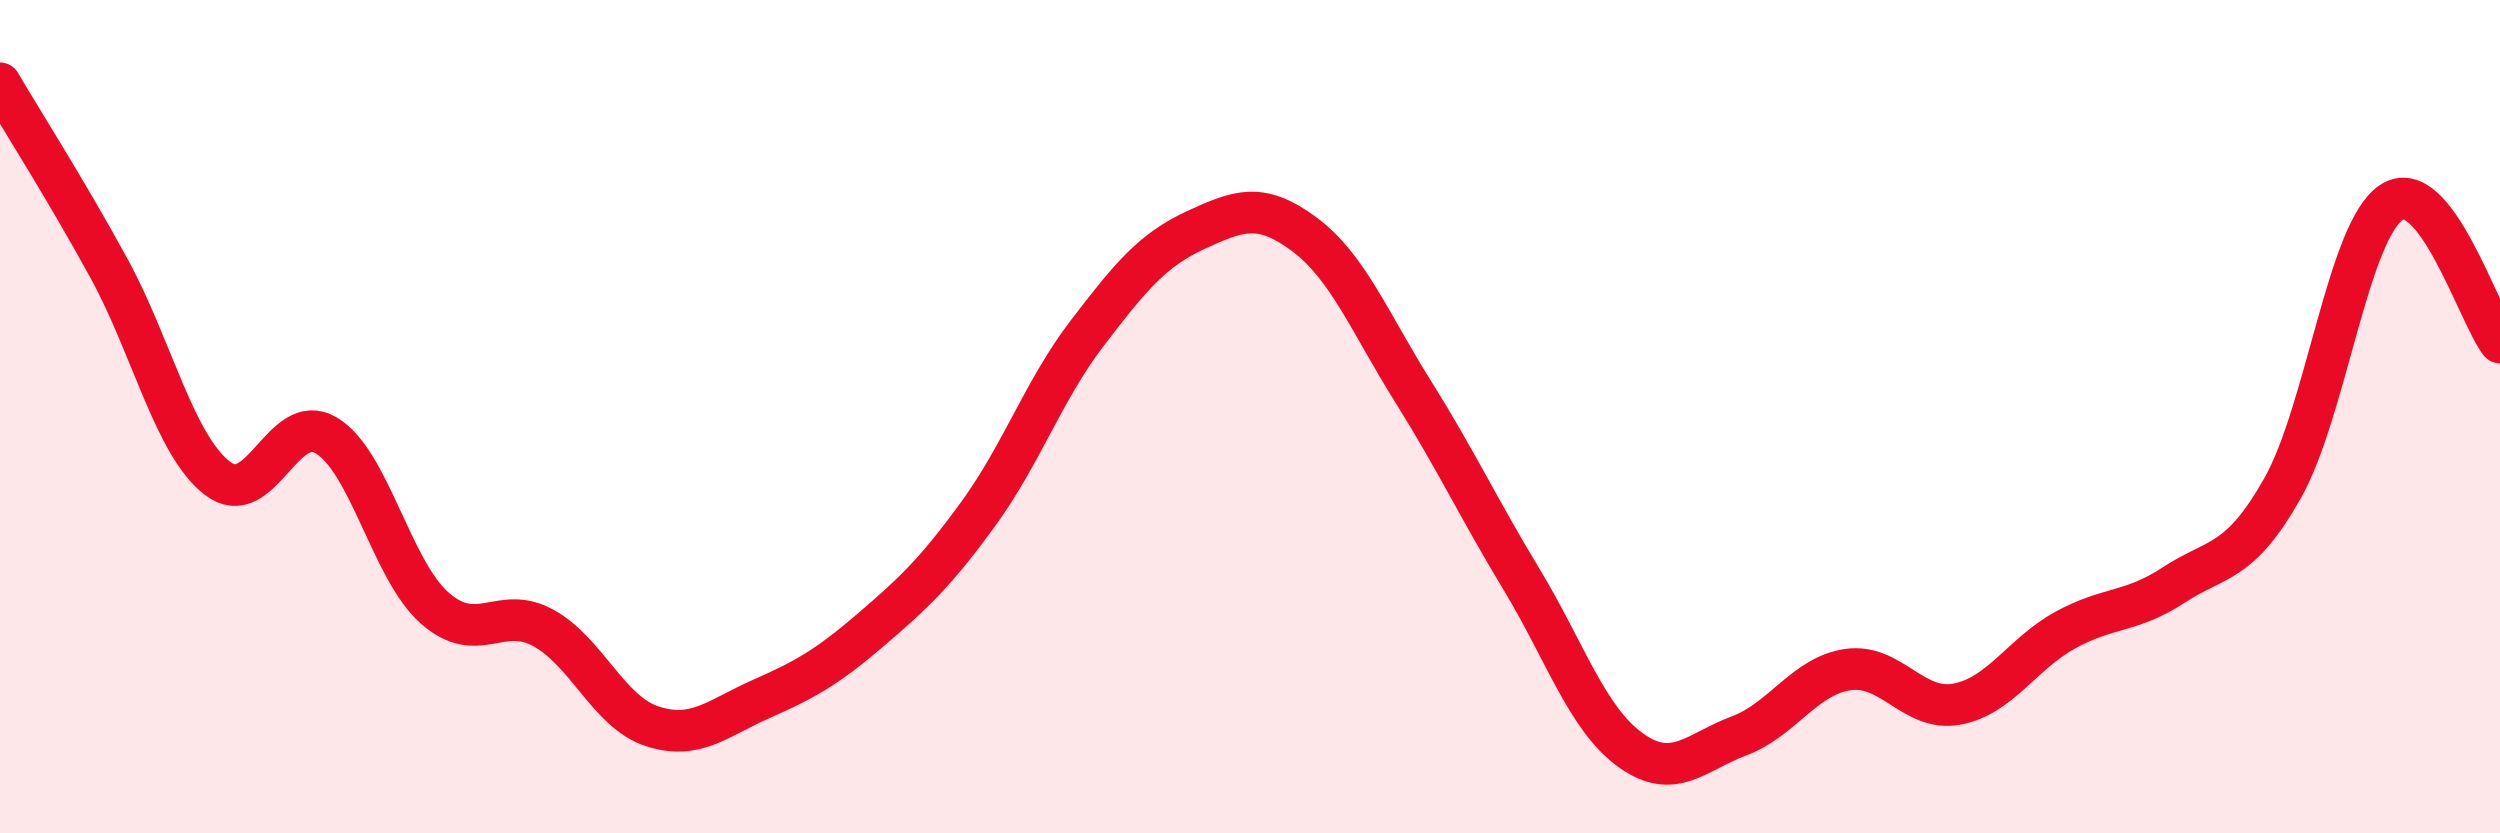
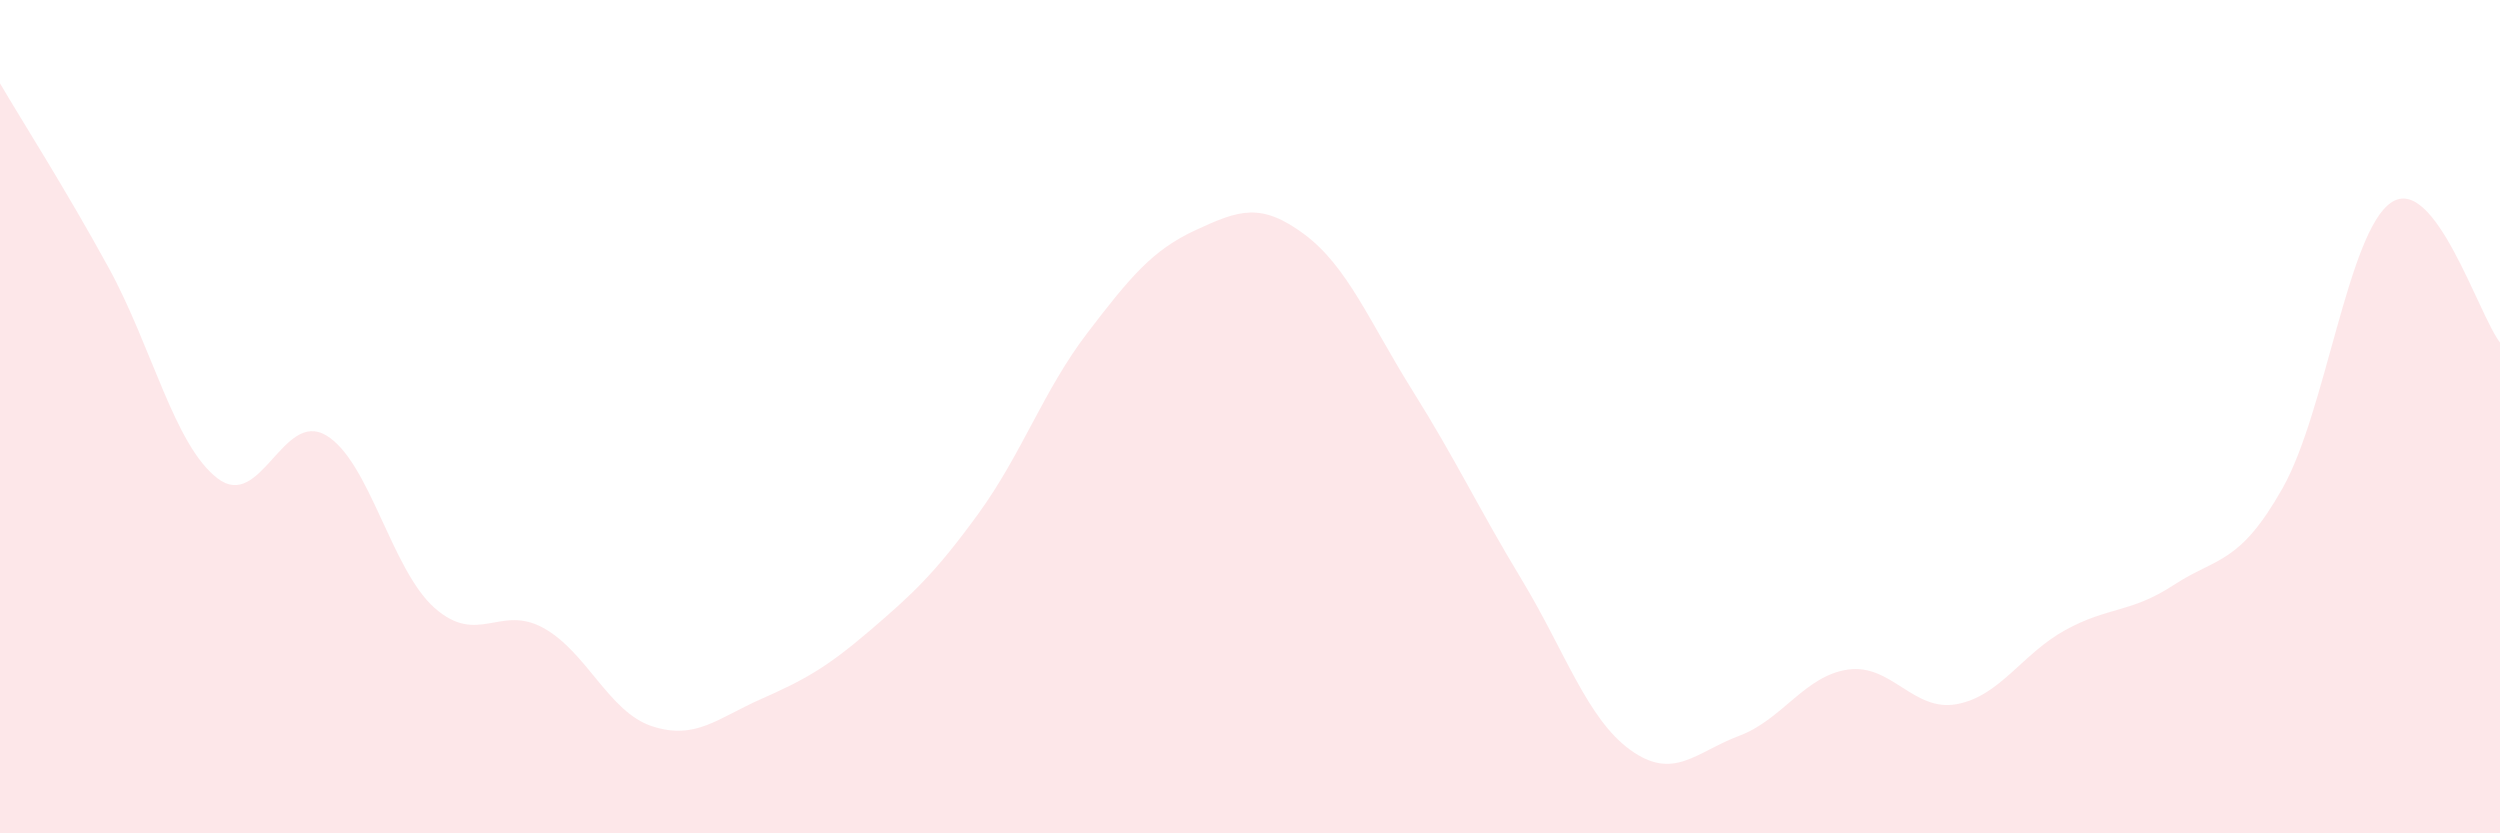
<svg xmlns="http://www.w3.org/2000/svg" width="60" height="20" viewBox="0 0 60 20">
  <path d="M 0,2 C 0.52,2.89 1.57,4.53 2.61,6.43 C 3.65,8.33 4.18,10.68 5.22,11.48 C 6.26,12.28 6.79,9.83 7.83,10.45 C 8.87,11.07 9.39,13.67 10.43,14.59 C 11.47,15.51 12,14.5 13.04,15.07 C 14.08,15.64 14.61,17.09 15.65,17.43 C 16.69,17.77 17.22,17.24 18.26,16.78 C 19.3,16.32 19.83,16.03 20.87,15.14 C 21.91,14.25 22.44,13.76 23.48,12.33 C 24.52,10.9 25.05,9.36 26.09,8 C 27.13,6.64 27.66,6 28.7,5.52 C 29.74,5.04 30.26,4.85 31.3,5.62 C 32.34,6.39 32.87,7.73 33.91,9.39 C 34.95,11.05 35.48,12.19 36.52,13.91 C 37.56,15.63 38.09,17.25 39.13,18 C 40.17,18.75 40.7,18.05 41.74,17.66 C 42.78,17.27 43.31,16.22 44.35,16.07 C 45.39,15.92 45.92,17.09 46.96,16.9 C 48,16.71 48.53,15.69 49.57,15.12 C 50.61,14.55 51.13,14.72 52.17,14.04 C 53.21,13.36 53.74,13.56 54.78,11.72 C 55.82,9.88 56.35,5.56 57.39,4.86 C 58.43,4.16 59.48,7.55 60,8.22L60 20L0 20Z" fill="#EB0A25" opacity="0.1" stroke-linecap="round" stroke-linejoin="round" />
-   <path d="M 0,2 C 0.52,2.89 1.57,4.53 2.61,6.43 C 3.65,8.33 4.18,10.68 5.22,11.48 C 6.26,12.28 6.79,9.83 7.83,10.45 C 8.87,11.07 9.39,13.67 10.43,14.59 C 11.47,15.51 12,14.5 13.04,15.07 C 14.08,15.64 14.61,17.09 15.65,17.43 C 16.69,17.77 17.22,17.24 18.26,16.78 C 19.3,16.32 19.83,16.03 20.87,15.14 C 21.91,14.25 22.44,13.76 23.48,12.33 C 24.52,10.9 25.05,9.36 26.09,8 C 27.13,6.64 27.66,6 28.7,5.52 C 29.74,5.04 30.26,4.85 31.3,5.62 C 32.34,6.39 32.87,7.73 33.91,9.39 C 34.95,11.05 35.48,12.19 36.52,13.91 C 37.56,15.63 38.09,17.25 39.13,18 C 40.17,18.75 40.7,18.05 41.74,17.66 C 42.78,17.27 43.31,16.22 44.35,16.07 C 45.39,15.92 45.92,17.09 46.96,16.9 C 48,16.71 48.53,15.69 49.57,15.12 C 50.61,14.55 51.13,14.72 52.17,14.04 C 53.21,13.36 53.74,13.56 54.78,11.72 C 55.82,9.88 56.35,5.56 57.39,4.86 C 58.43,4.16 59.48,7.55 60,8.22" stroke="#EB0A25" stroke-width="1" fill="none" stroke-linecap="round" stroke-linejoin="round" />
</svg>